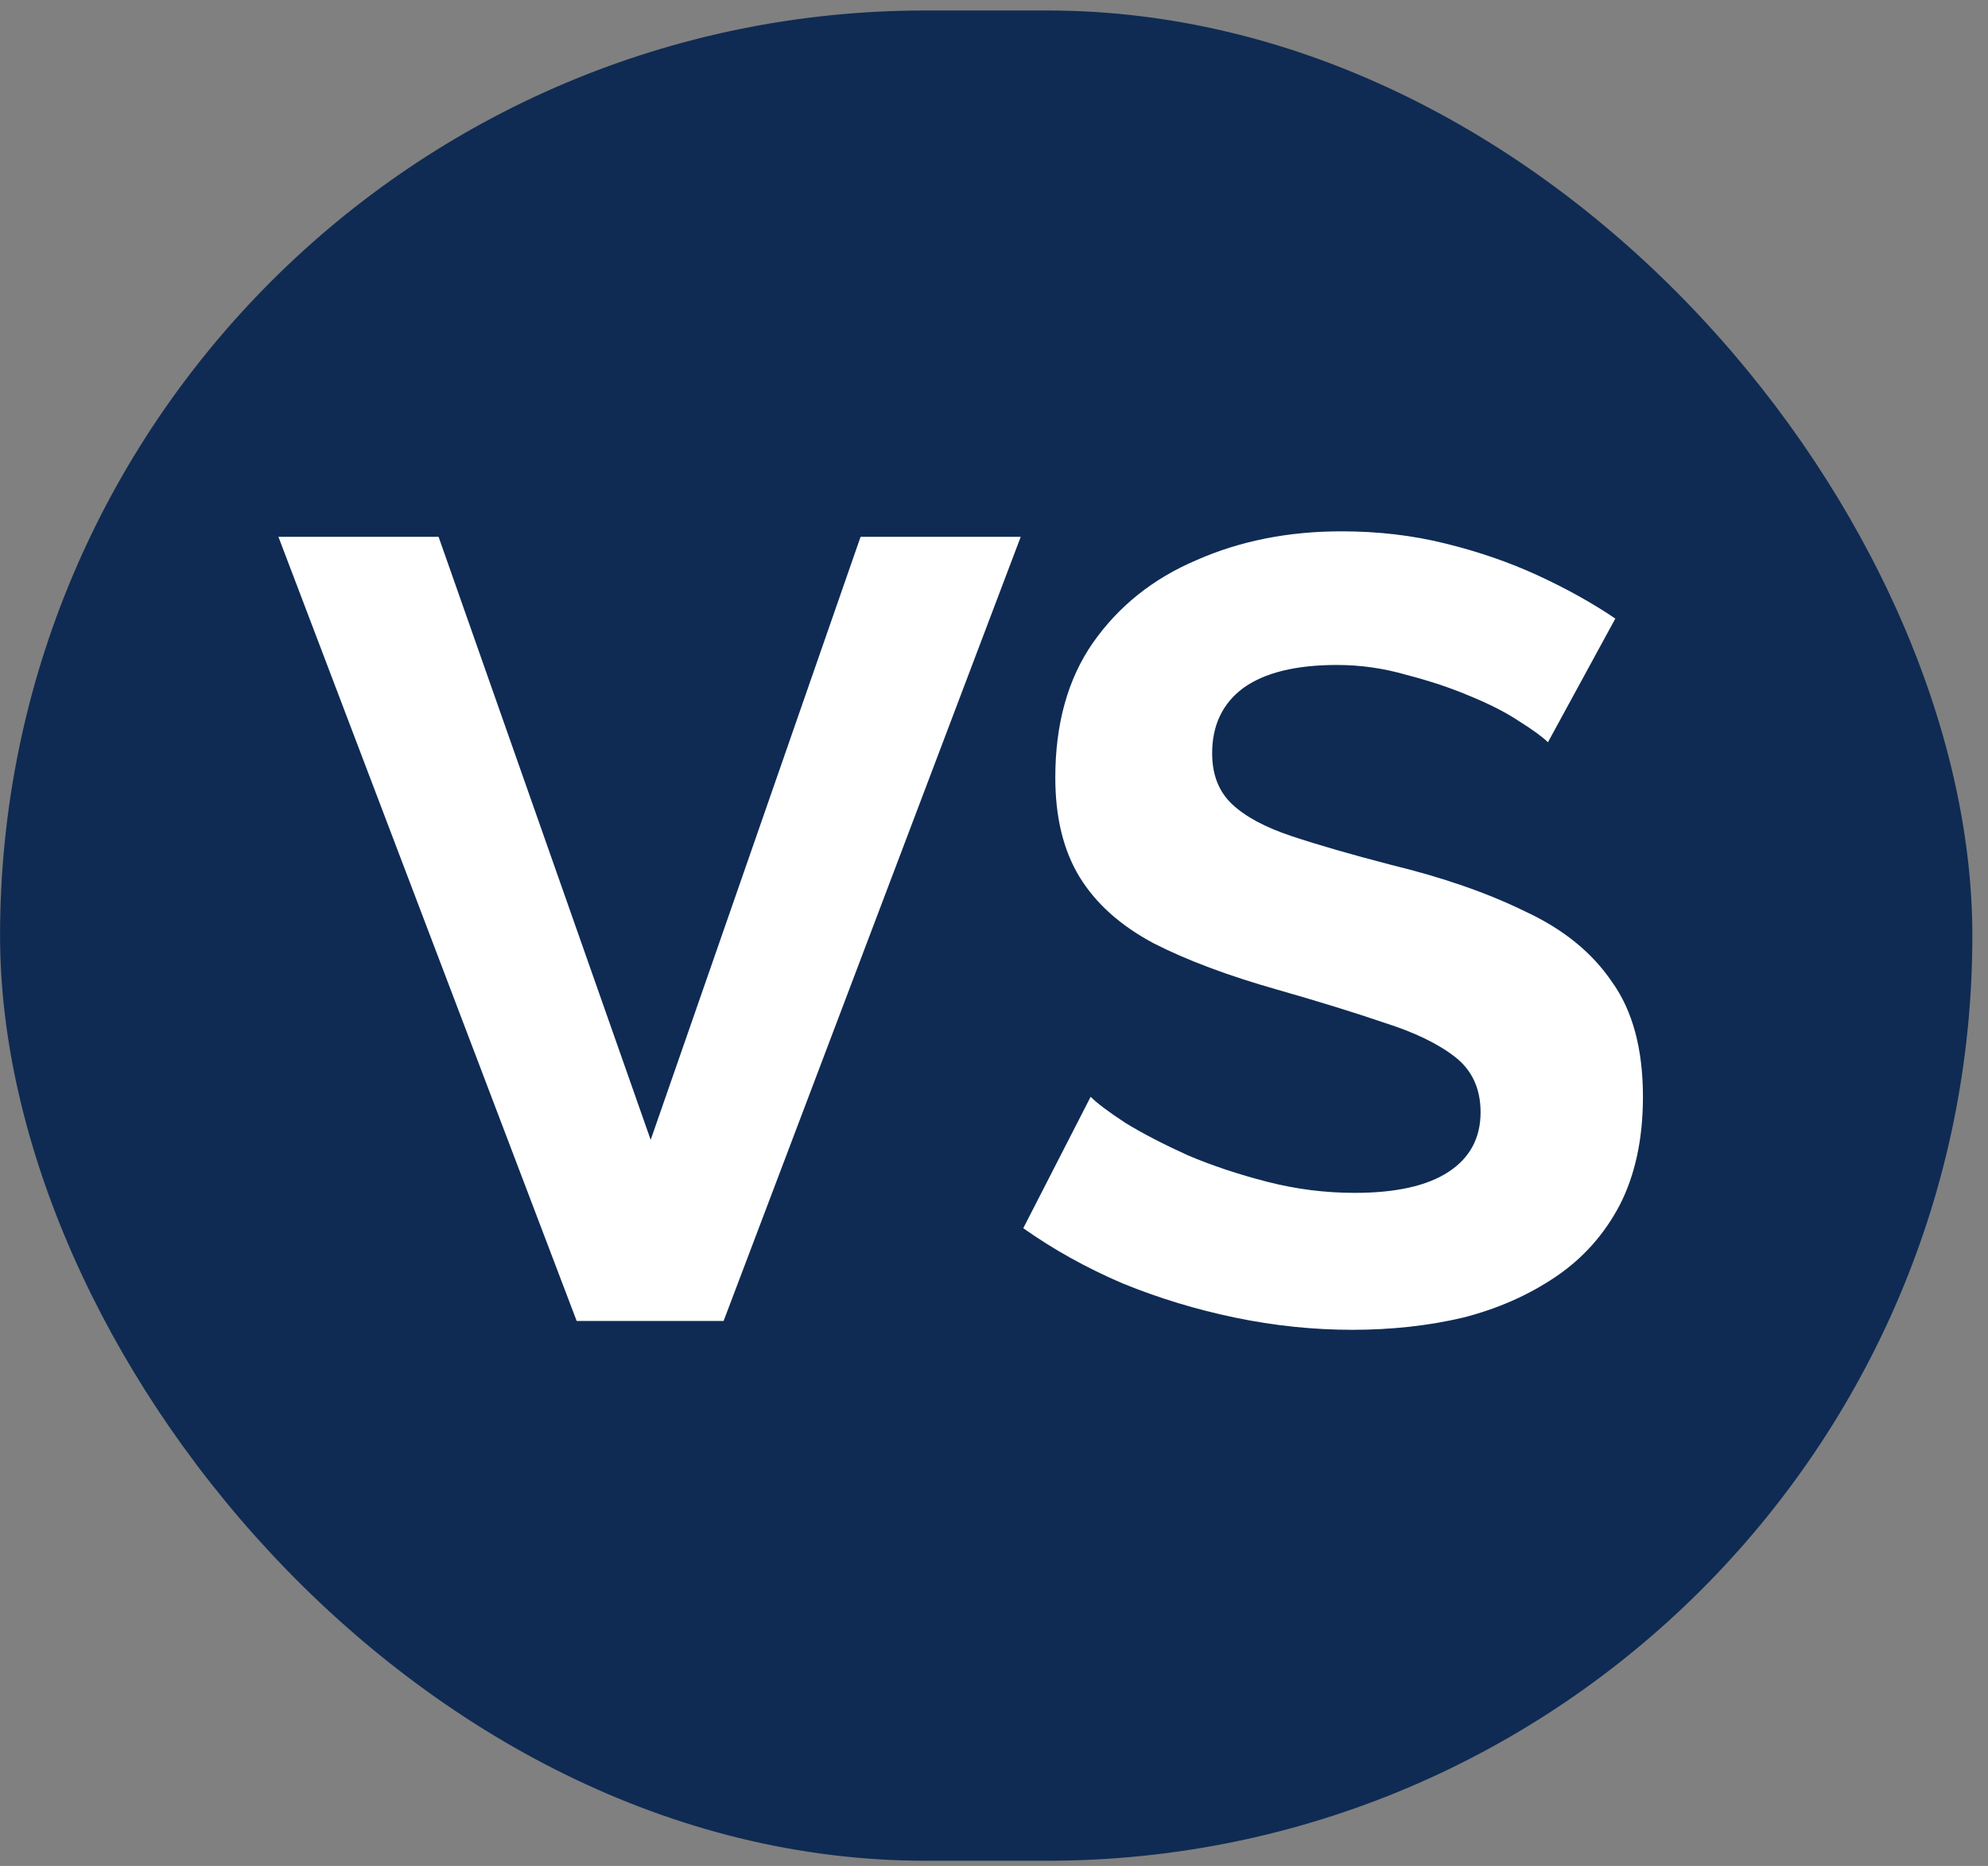
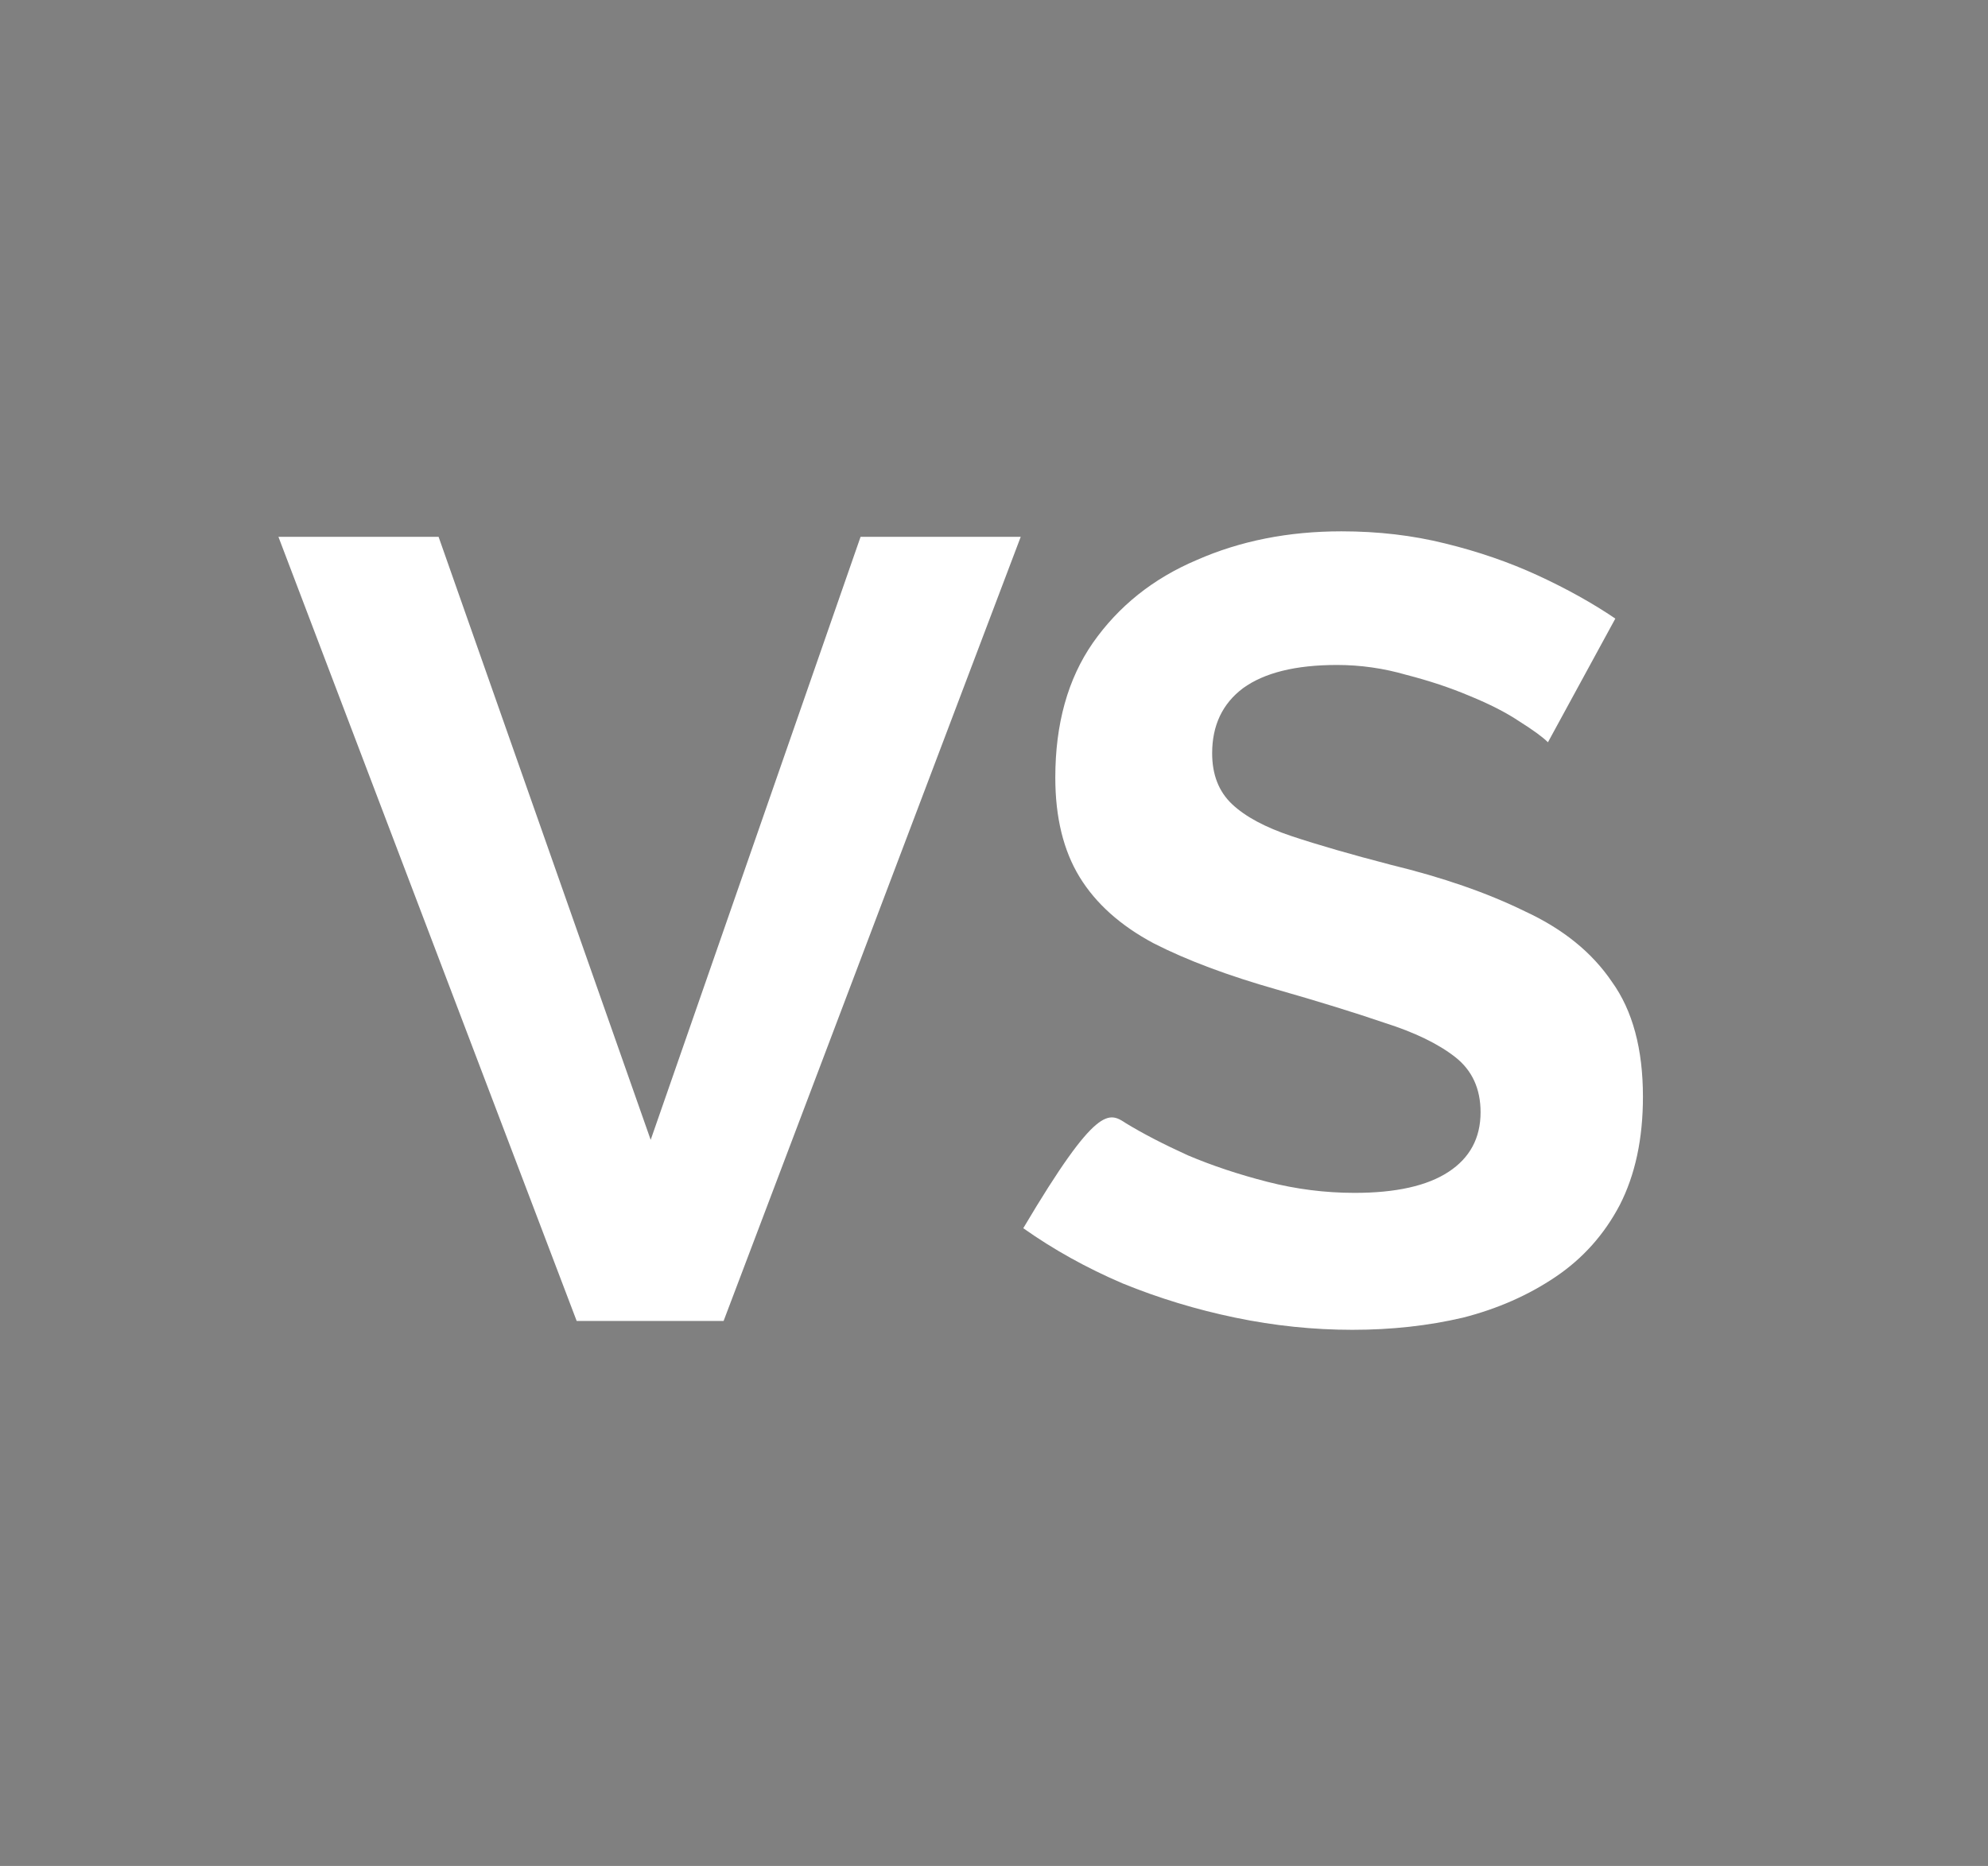
<svg xmlns="http://www.w3.org/2000/svg" width="98" height="92" viewBox="0 0 98 92" fill="none">
  <rect x="0" y="0" width="98" height="92" fill="#808080" stroke="none" />
-   <rect x="0.003" y="0.517" width="97.226" height="91.226" rx="45.613" fill="#0F2B53" />
-   <path d="M21.621 26.469L32.076 56.2L42.422 26.469H50.317L35.67 65.13H28.428L13.726 26.469H21.621ZM76.307 36.597C76.053 36.343 75.581 35.998 74.891 35.563C74.238 35.127 73.421 34.71 72.441 34.31C71.497 33.911 70.463 33.566 69.337 33.276C68.212 32.949 67.069 32.786 65.907 32.786C63.874 32.786 62.331 33.167 61.278 33.929C60.262 34.692 59.754 35.763 59.754 37.142C59.754 38.195 60.081 39.03 60.734 39.647C61.387 40.264 62.367 40.79 63.674 41.226C64.981 41.661 66.615 42.133 68.575 42.642C71.116 43.259 73.312 44.021 75.164 44.929C77.051 45.8 78.485 46.962 79.465 48.414C80.482 49.829 80.99 51.717 80.99 54.077C80.99 56.146 80.609 57.925 79.847 59.413C79.084 60.865 78.031 62.045 76.688 62.952C75.345 63.86 73.821 64.531 72.114 64.967C70.408 65.366 68.593 65.566 66.669 65.566C64.745 65.566 62.821 65.366 60.897 64.967C58.973 64.568 57.122 64.005 55.343 63.279C53.564 62.517 51.931 61.609 50.443 60.556L53.764 54.077C54.091 54.403 54.672 54.839 55.507 55.383C56.341 55.892 57.358 56.418 58.556 56.963C59.754 57.471 61.061 57.906 62.476 58.269C63.892 58.632 65.326 58.814 66.778 58.814C68.811 58.814 70.354 58.469 71.406 57.779C72.459 57.09 72.986 56.109 72.986 54.839C72.986 53.677 72.568 52.77 71.733 52.116C70.898 51.463 69.737 50.9 68.248 50.428C66.76 49.92 64.999 49.376 62.967 48.795C60.534 48.105 58.501 47.343 56.868 46.508C55.234 45.636 54.018 44.547 53.219 43.241C52.421 41.934 52.022 40.3 52.022 38.34C52.022 35.69 52.639 33.476 53.873 31.697C55.144 29.882 56.85 28.52 58.991 27.613C61.133 26.669 63.511 26.197 66.125 26.197C67.94 26.197 69.646 26.397 71.243 26.796C72.877 27.195 74.401 27.722 75.817 28.375C77.233 29.029 78.503 29.736 79.629 30.499L76.307 36.597Z" fill="white" />
+   <path d="M21.621 26.469L32.076 56.2L42.422 26.469H50.317L35.67 65.13H28.428L13.726 26.469H21.621ZM76.307 36.597C76.053 36.343 75.581 35.998 74.891 35.563C74.238 35.127 73.421 34.71 72.441 34.31C71.497 33.911 70.463 33.566 69.337 33.276C68.212 32.949 67.069 32.786 65.907 32.786C63.874 32.786 62.331 33.167 61.278 33.929C60.262 34.692 59.754 35.763 59.754 37.142C59.754 38.195 60.081 39.03 60.734 39.647C61.387 40.264 62.367 40.79 63.674 41.226C64.981 41.661 66.615 42.133 68.575 42.642C71.116 43.259 73.312 44.021 75.164 44.929C77.051 45.8 78.485 46.962 79.465 48.414C80.482 49.829 80.99 51.717 80.99 54.077C80.99 56.146 80.609 57.925 79.847 59.413C79.084 60.865 78.031 62.045 76.688 62.952C75.345 63.86 73.821 64.531 72.114 64.967C70.408 65.366 68.593 65.566 66.669 65.566C64.745 65.566 62.821 65.366 60.897 64.967C58.973 64.568 57.122 64.005 55.343 63.279C53.564 62.517 51.931 61.609 50.443 60.556C54.091 54.403 54.672 54.839 55.507 55.383C56.341 55.892 57.358 56.418 58.556 56.963C59.754 57.471 61.061 57.906 62.476 58.269C63.892 58.632 65.326 58.814 66.778 58.814C68.811 58.814 70.354 58.469 71.406 57.779C72.459 57.09 72.986 56.109 72.986 54.839C72.986 53.677 72.568 52.77 71.733 52.116C70.898 51.463 69.737 50.9 68.248 50.428C66.76 49.92 64.999 49.376 62.967 48.795C60.534 48.105 58.501 47.343 56.868 46.508C55.234 45.636 54.018 44.547 53.219 43.241C52.421 41.934 52.022 40.3 52.022 38.34C52.022 35.69 52.639 33.476 53.873 31.697C55.144 29.882 56.85 28.52 58.991 27.613C61.133 26.669 63.511 26.197 66.125 26.197C67.94 26.197 69.646 26.397 71.243 26.796C72.877 27.195 74.401 27.722 75.817 28.375C77.233 29.029 78.503 29.736 79.629 30.499L76.307 36.597Z" fill="white" />
</svg>